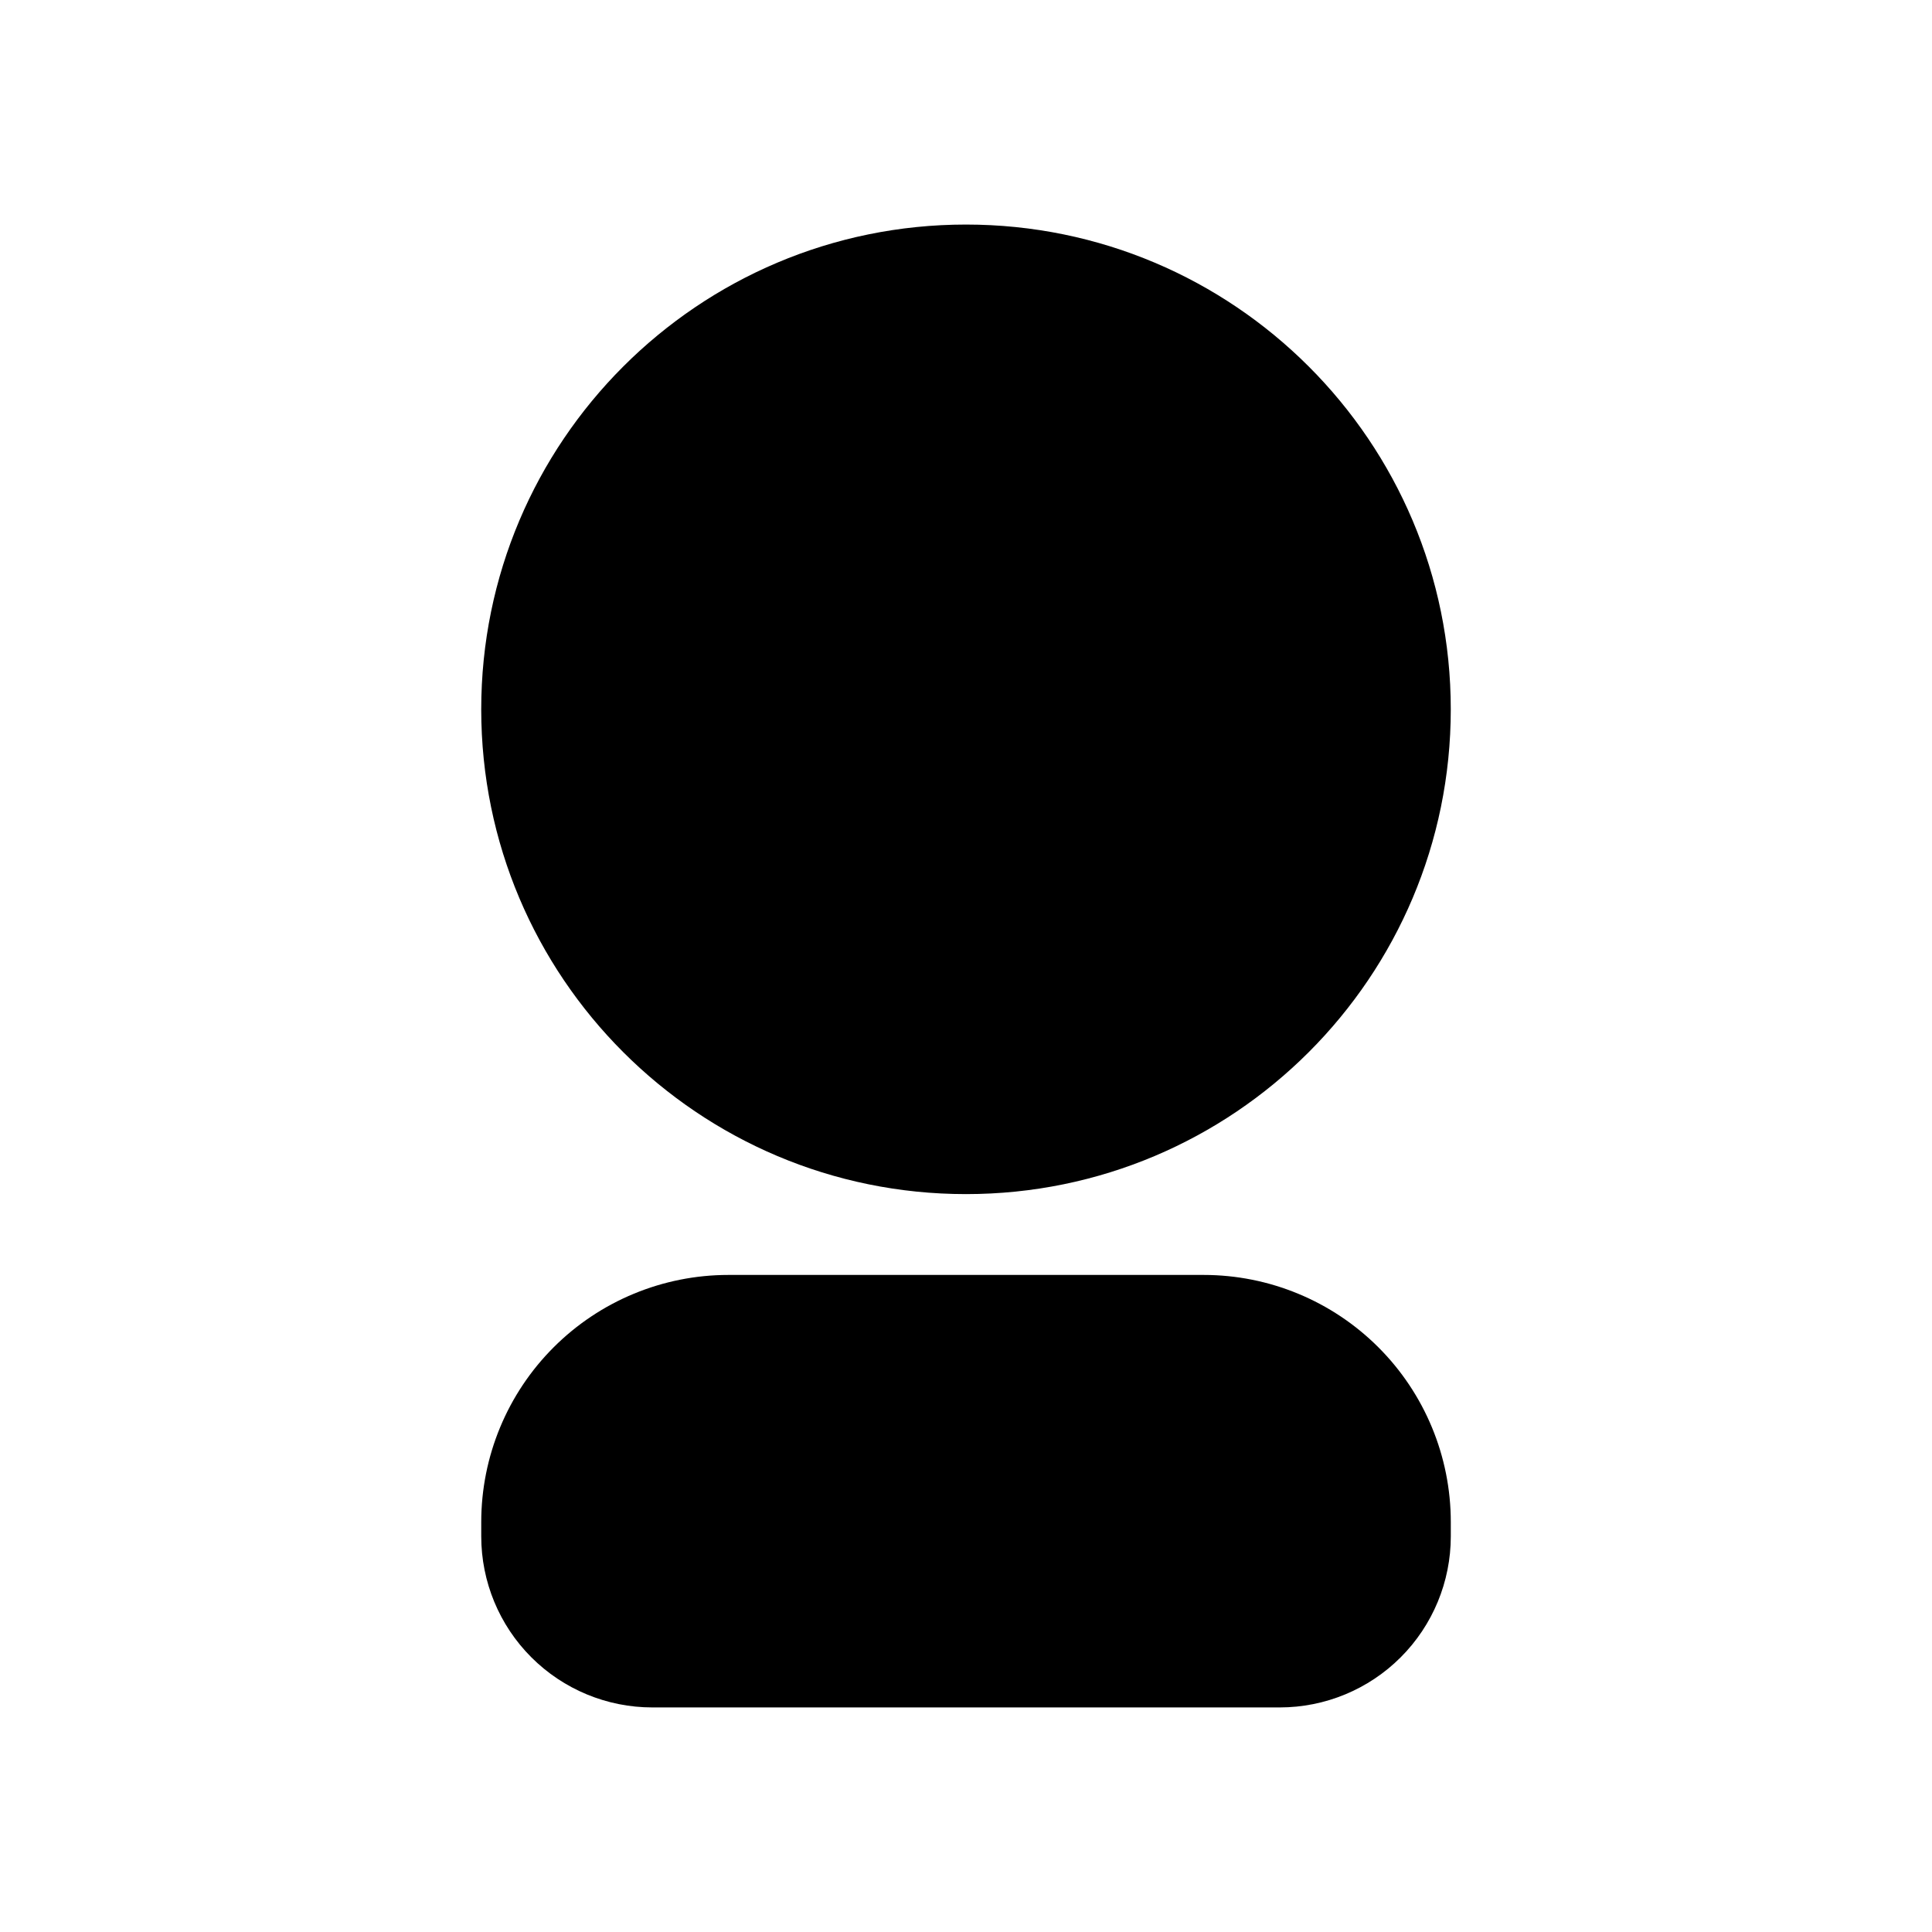
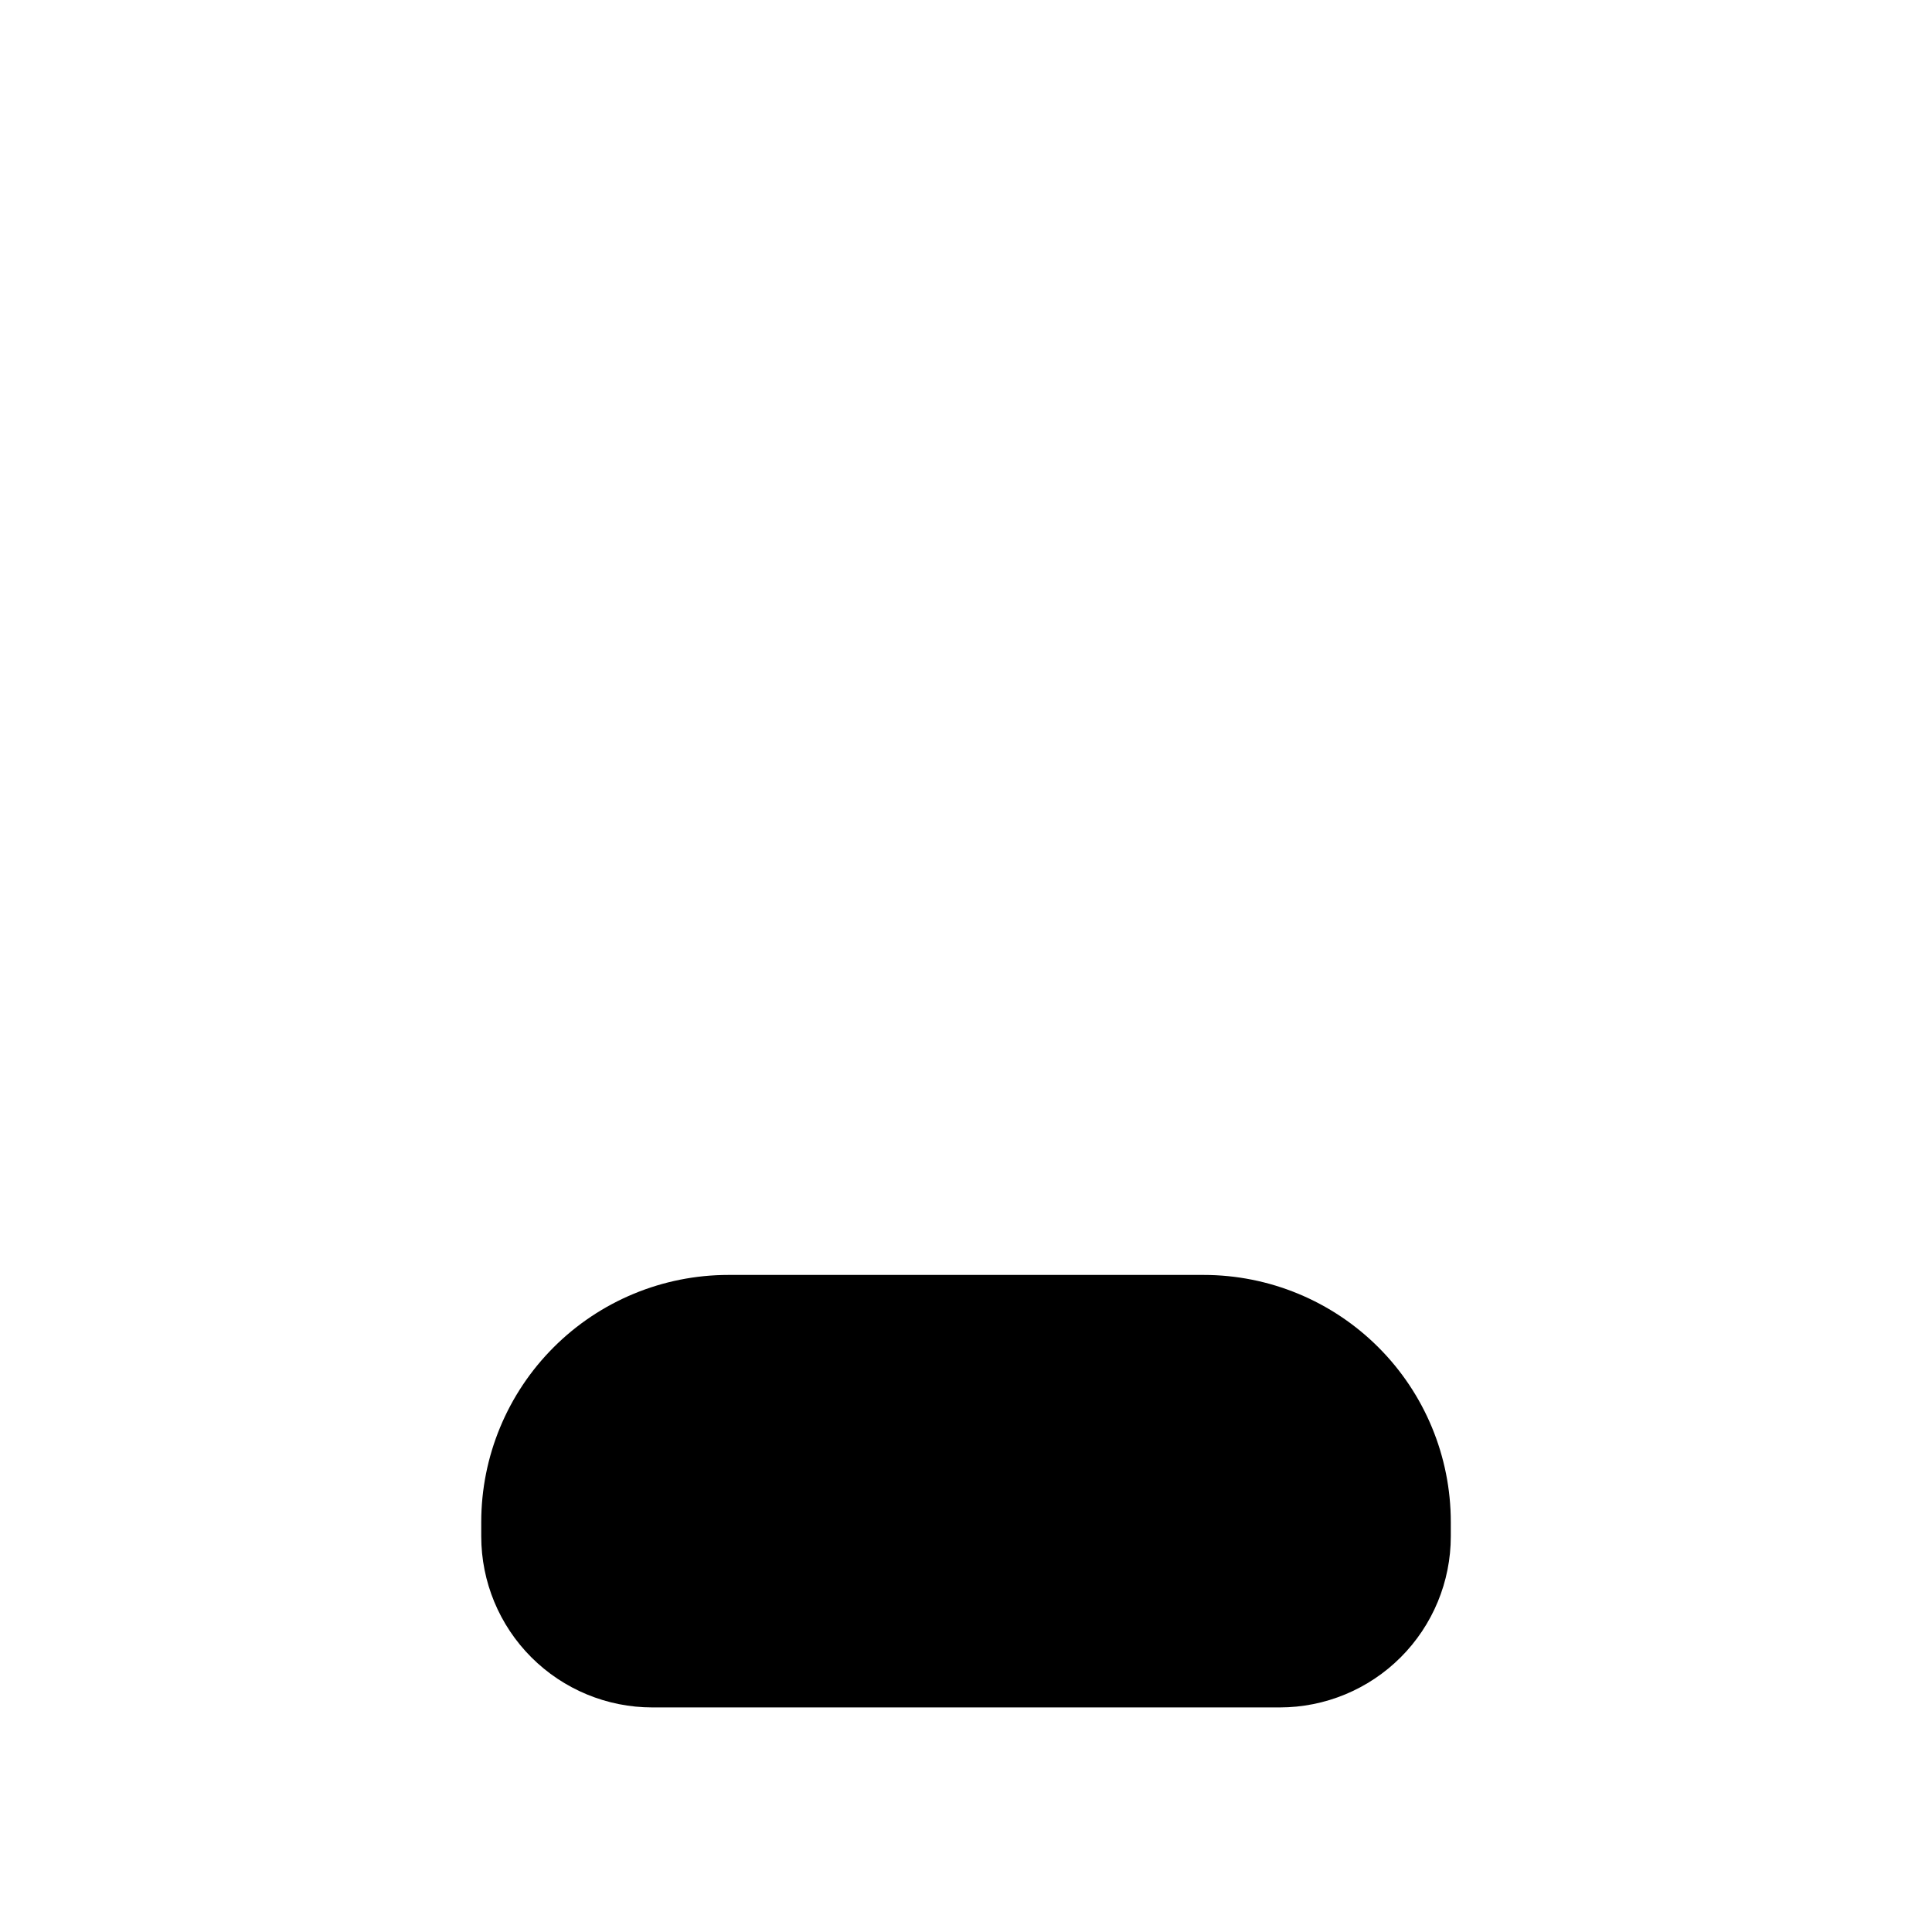
<svg xmlns="http://www.w3.org/2000/svg" fill="#000000" width="800px" height="800px" version="1.1" viewBox="144 144 512 512">
  <g>
-     <path d="m528.47 331.98c0 70.953-57.516 128.47-128.47 128.47s-128.47-57.52-128.47-128.47 57.52-128.47 128.47-128.47 128.47 57.52 128.47 128.47" />
    <path d="m462.98 481.87h-125.95c-17.371 0-34.031 6.902-46.312 19.184-12.285 12.281-19.184 28.941-19.184 46.312v3.777c0 12.027 4.777 23.559 13.281 32.062s20.035 13.281 32.062 13.281h166.26c12.023 0 23.559-4.777 32.059-13.281 8.504-8.504 13.281-20.035 13.281-32.062v-3.777c0-17.371-6.898-34.031-19.184-46.312-12.281-12.281-28.941-19.184-46.309-19.184z" />
  </g>
</svg>